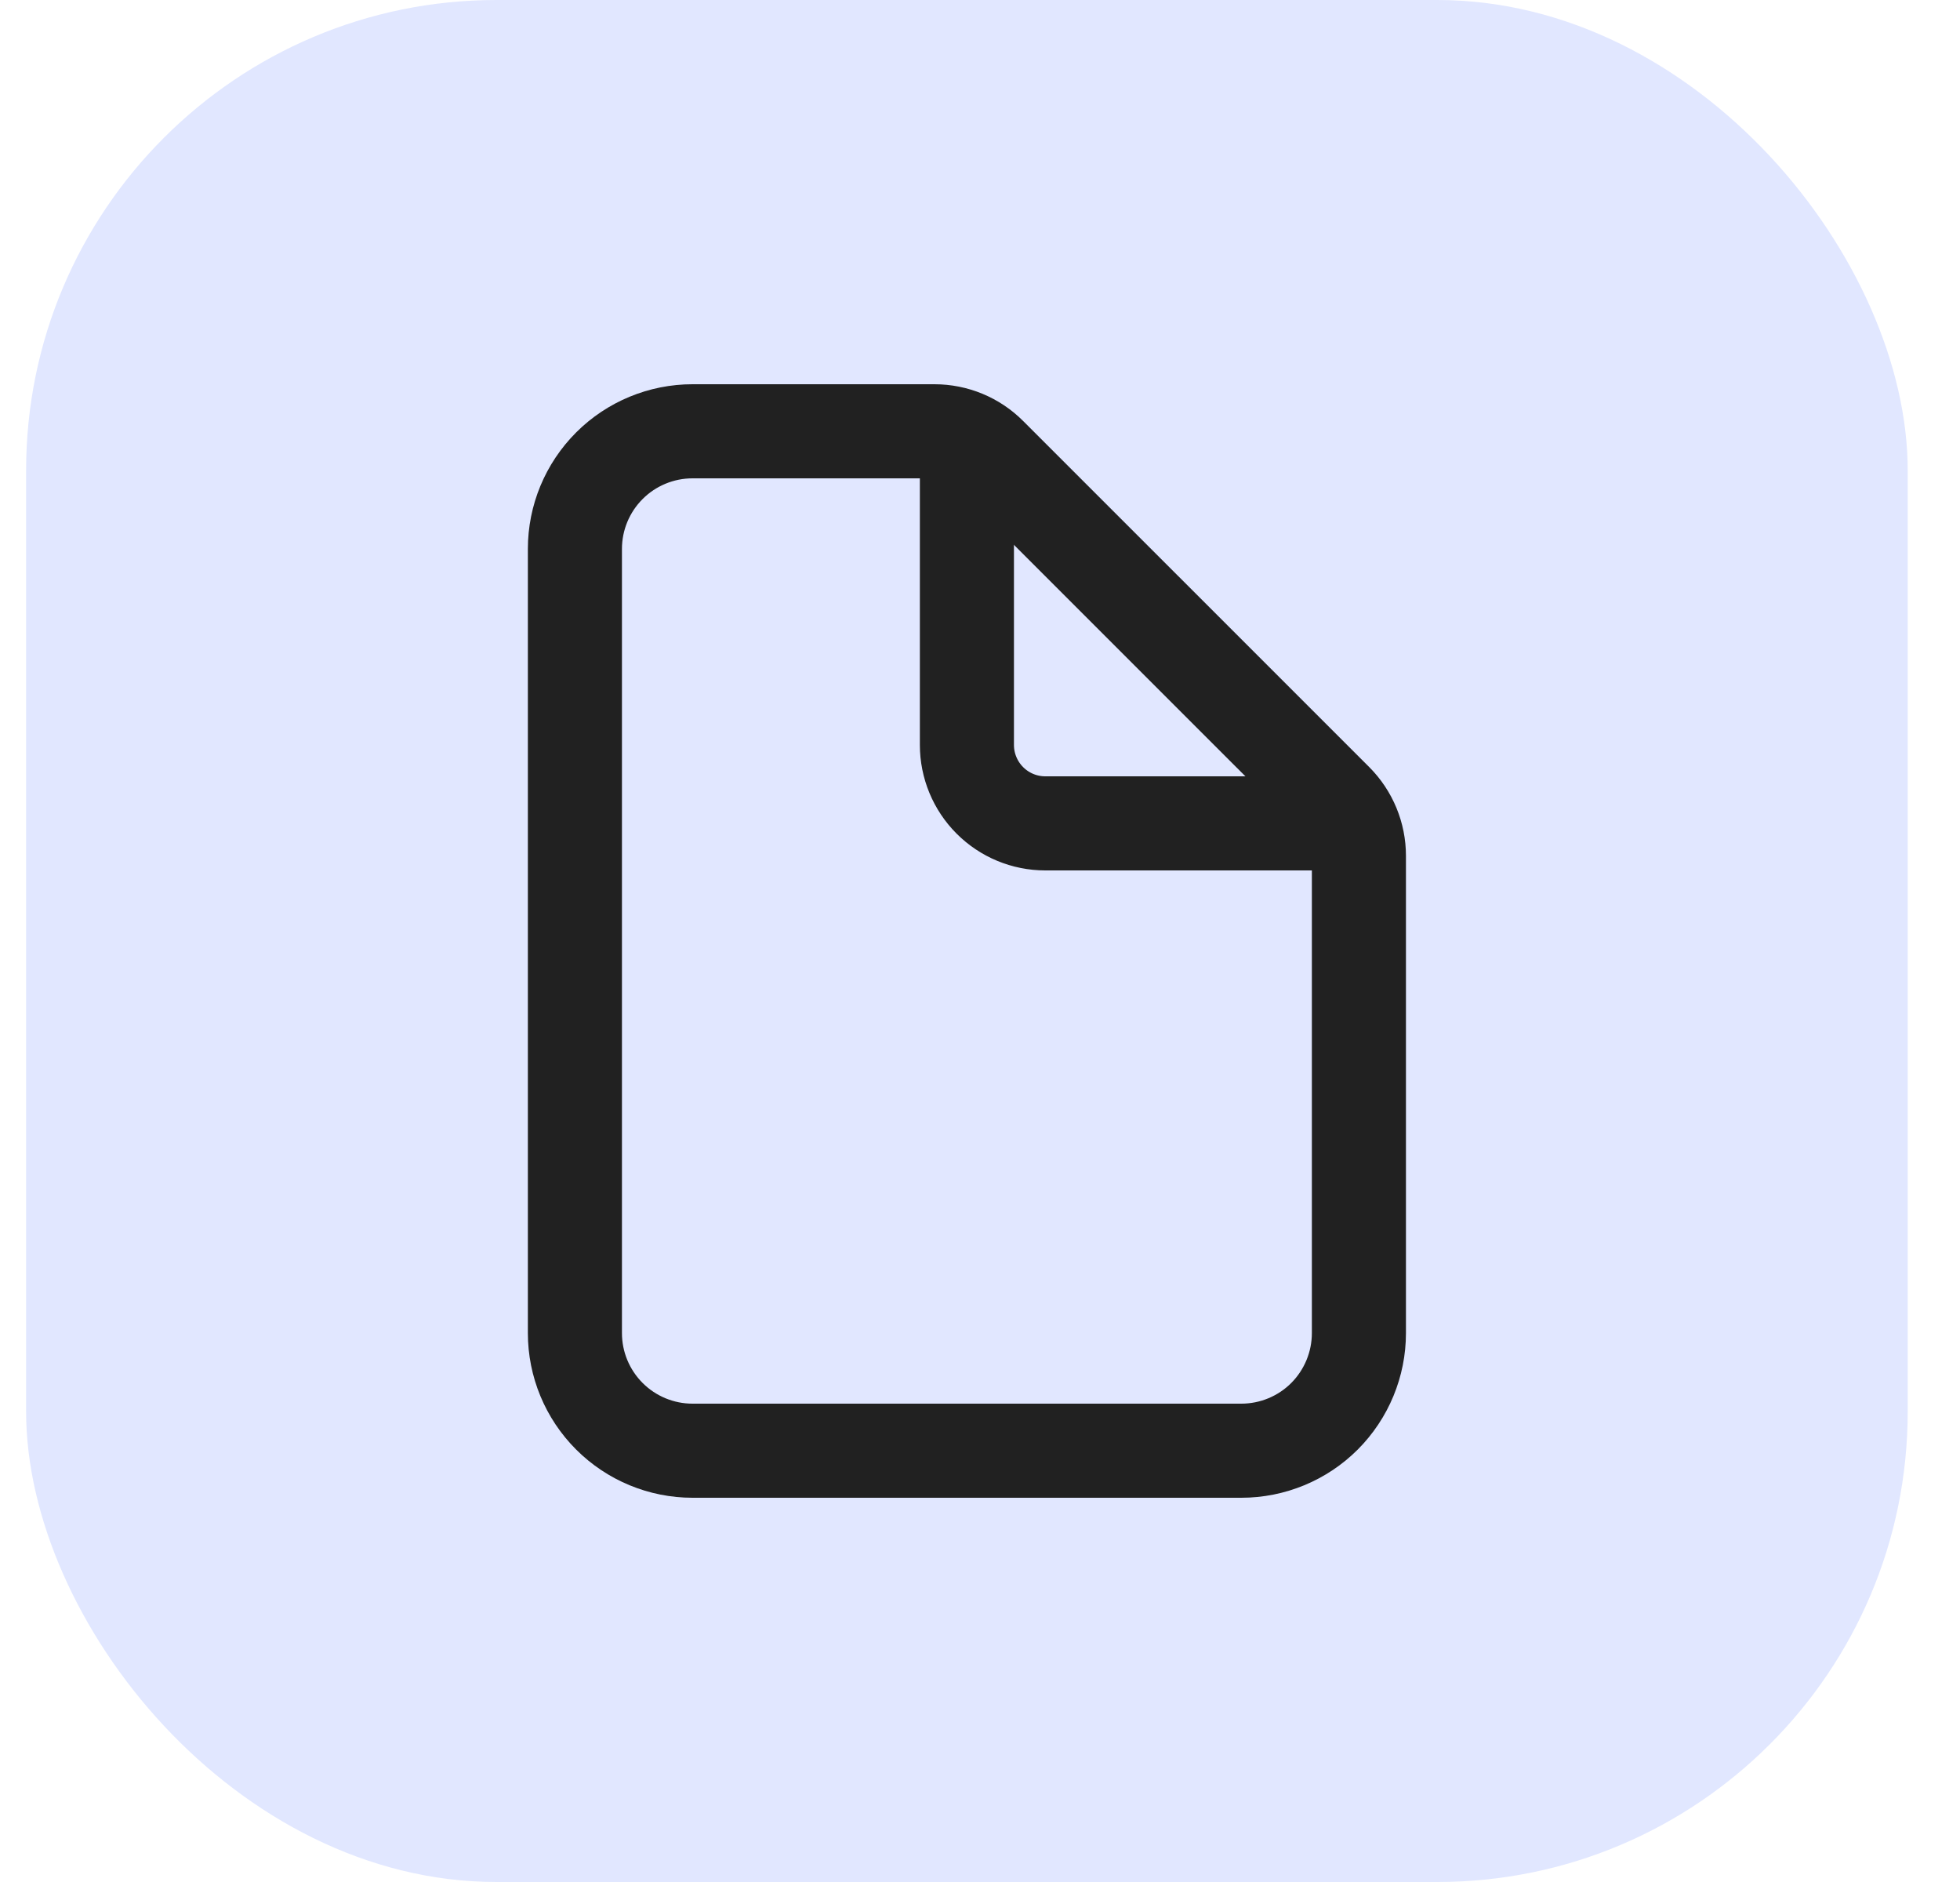
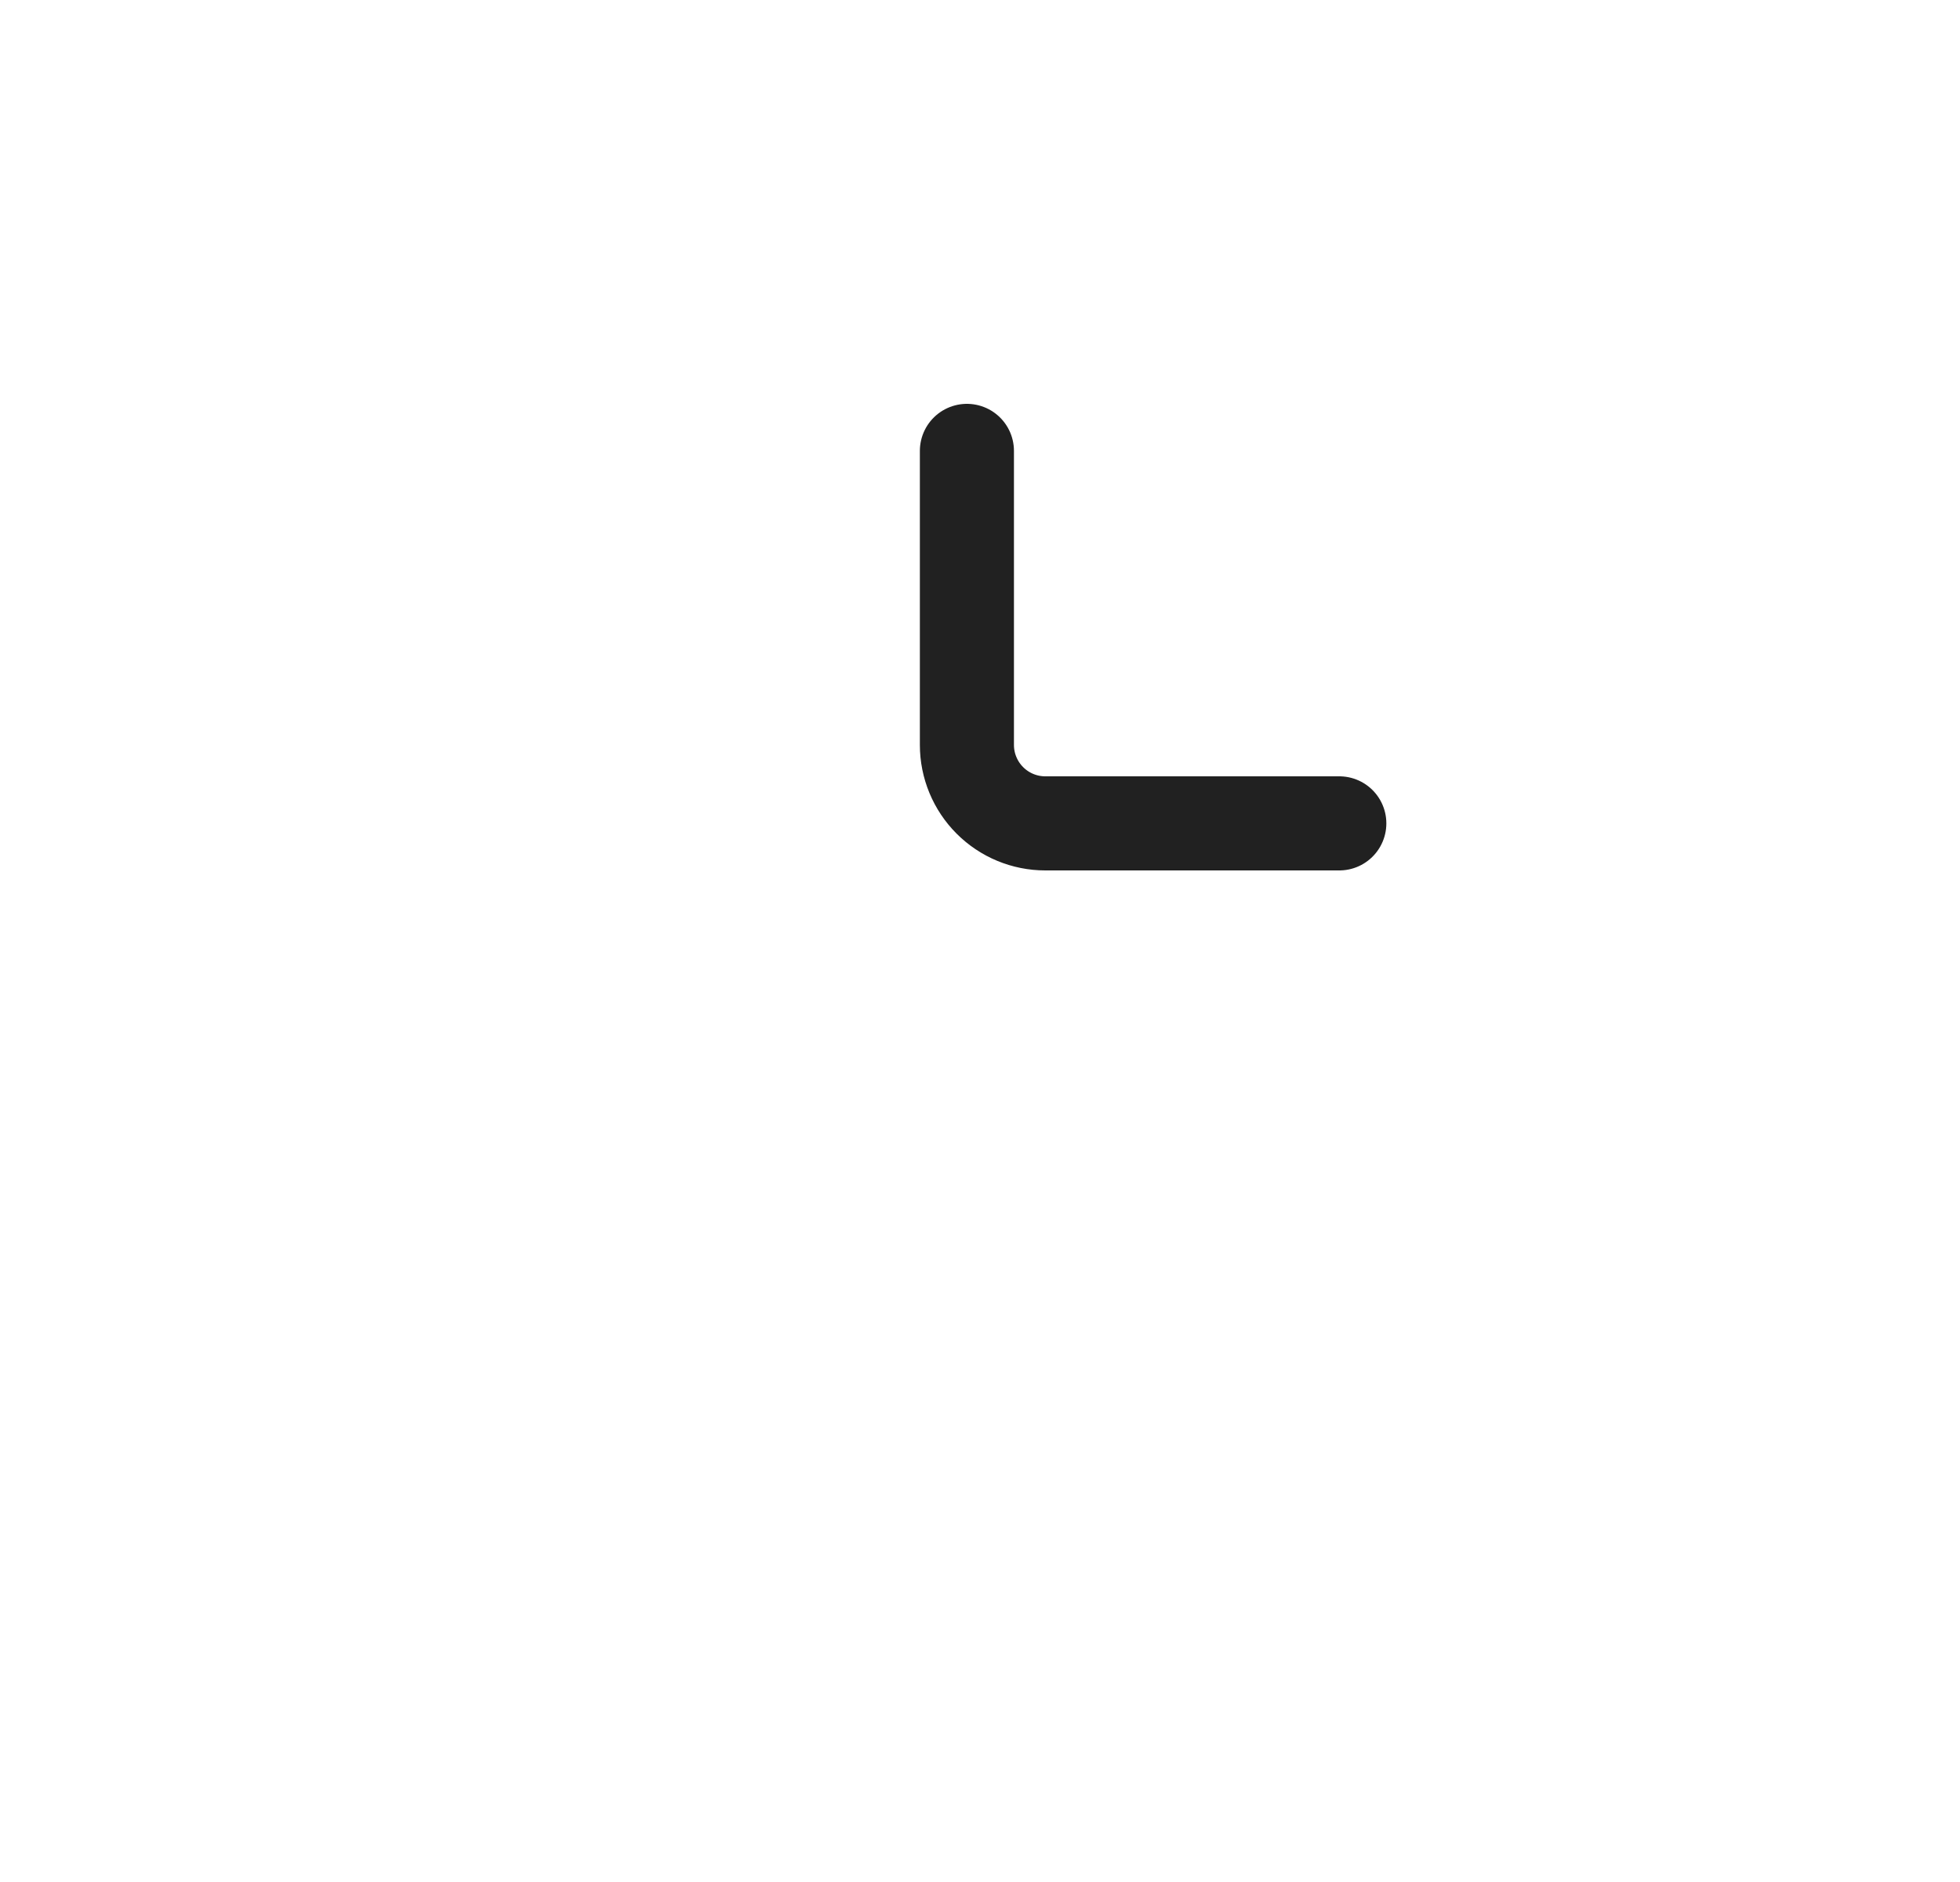
<svg xmlns="http://www.w3.org/2000/svg" width="25" height="24" viewBox="0 0 25 24" fill="none">
-   <rect x="0.333" width="24" height="24" rx="6" fill="#E1E7FF" />
-   <path d="M17.333 10.914V17C17.333 17.398 17.175 17.779 16.894 18.061C16.613 18.342 16.231 18.5 15.833 18.5H8.833C8.436 18.5 8.054 18.342 7.773 18.061C7.491 17.779 7.333 17.398 7.333 17V7C7.333 6.602 7.491 6.221 7.773 5.939C8.054 5.658 8.436 5.5 8.833 5.5H11.919C12.184 5.5 12.439 5.605 12.626 5.793L17.041 10.207C17.228 10.395 17.333 10.649 17.333 10.914Z" stroke="#212121" stroke-width="1.2" stroke-linejoin="round" />
  <path d="M12.333 5.75V9.5C12.333 9.765 12.439 10.02 12.626 10.207C12.814 10.395 13.068 10.5 13.333 10.5H17.083" stroke="#212121" stroke-width="1.2" stroke-linecap="round" stroke-linejoin="round" />
</svg>